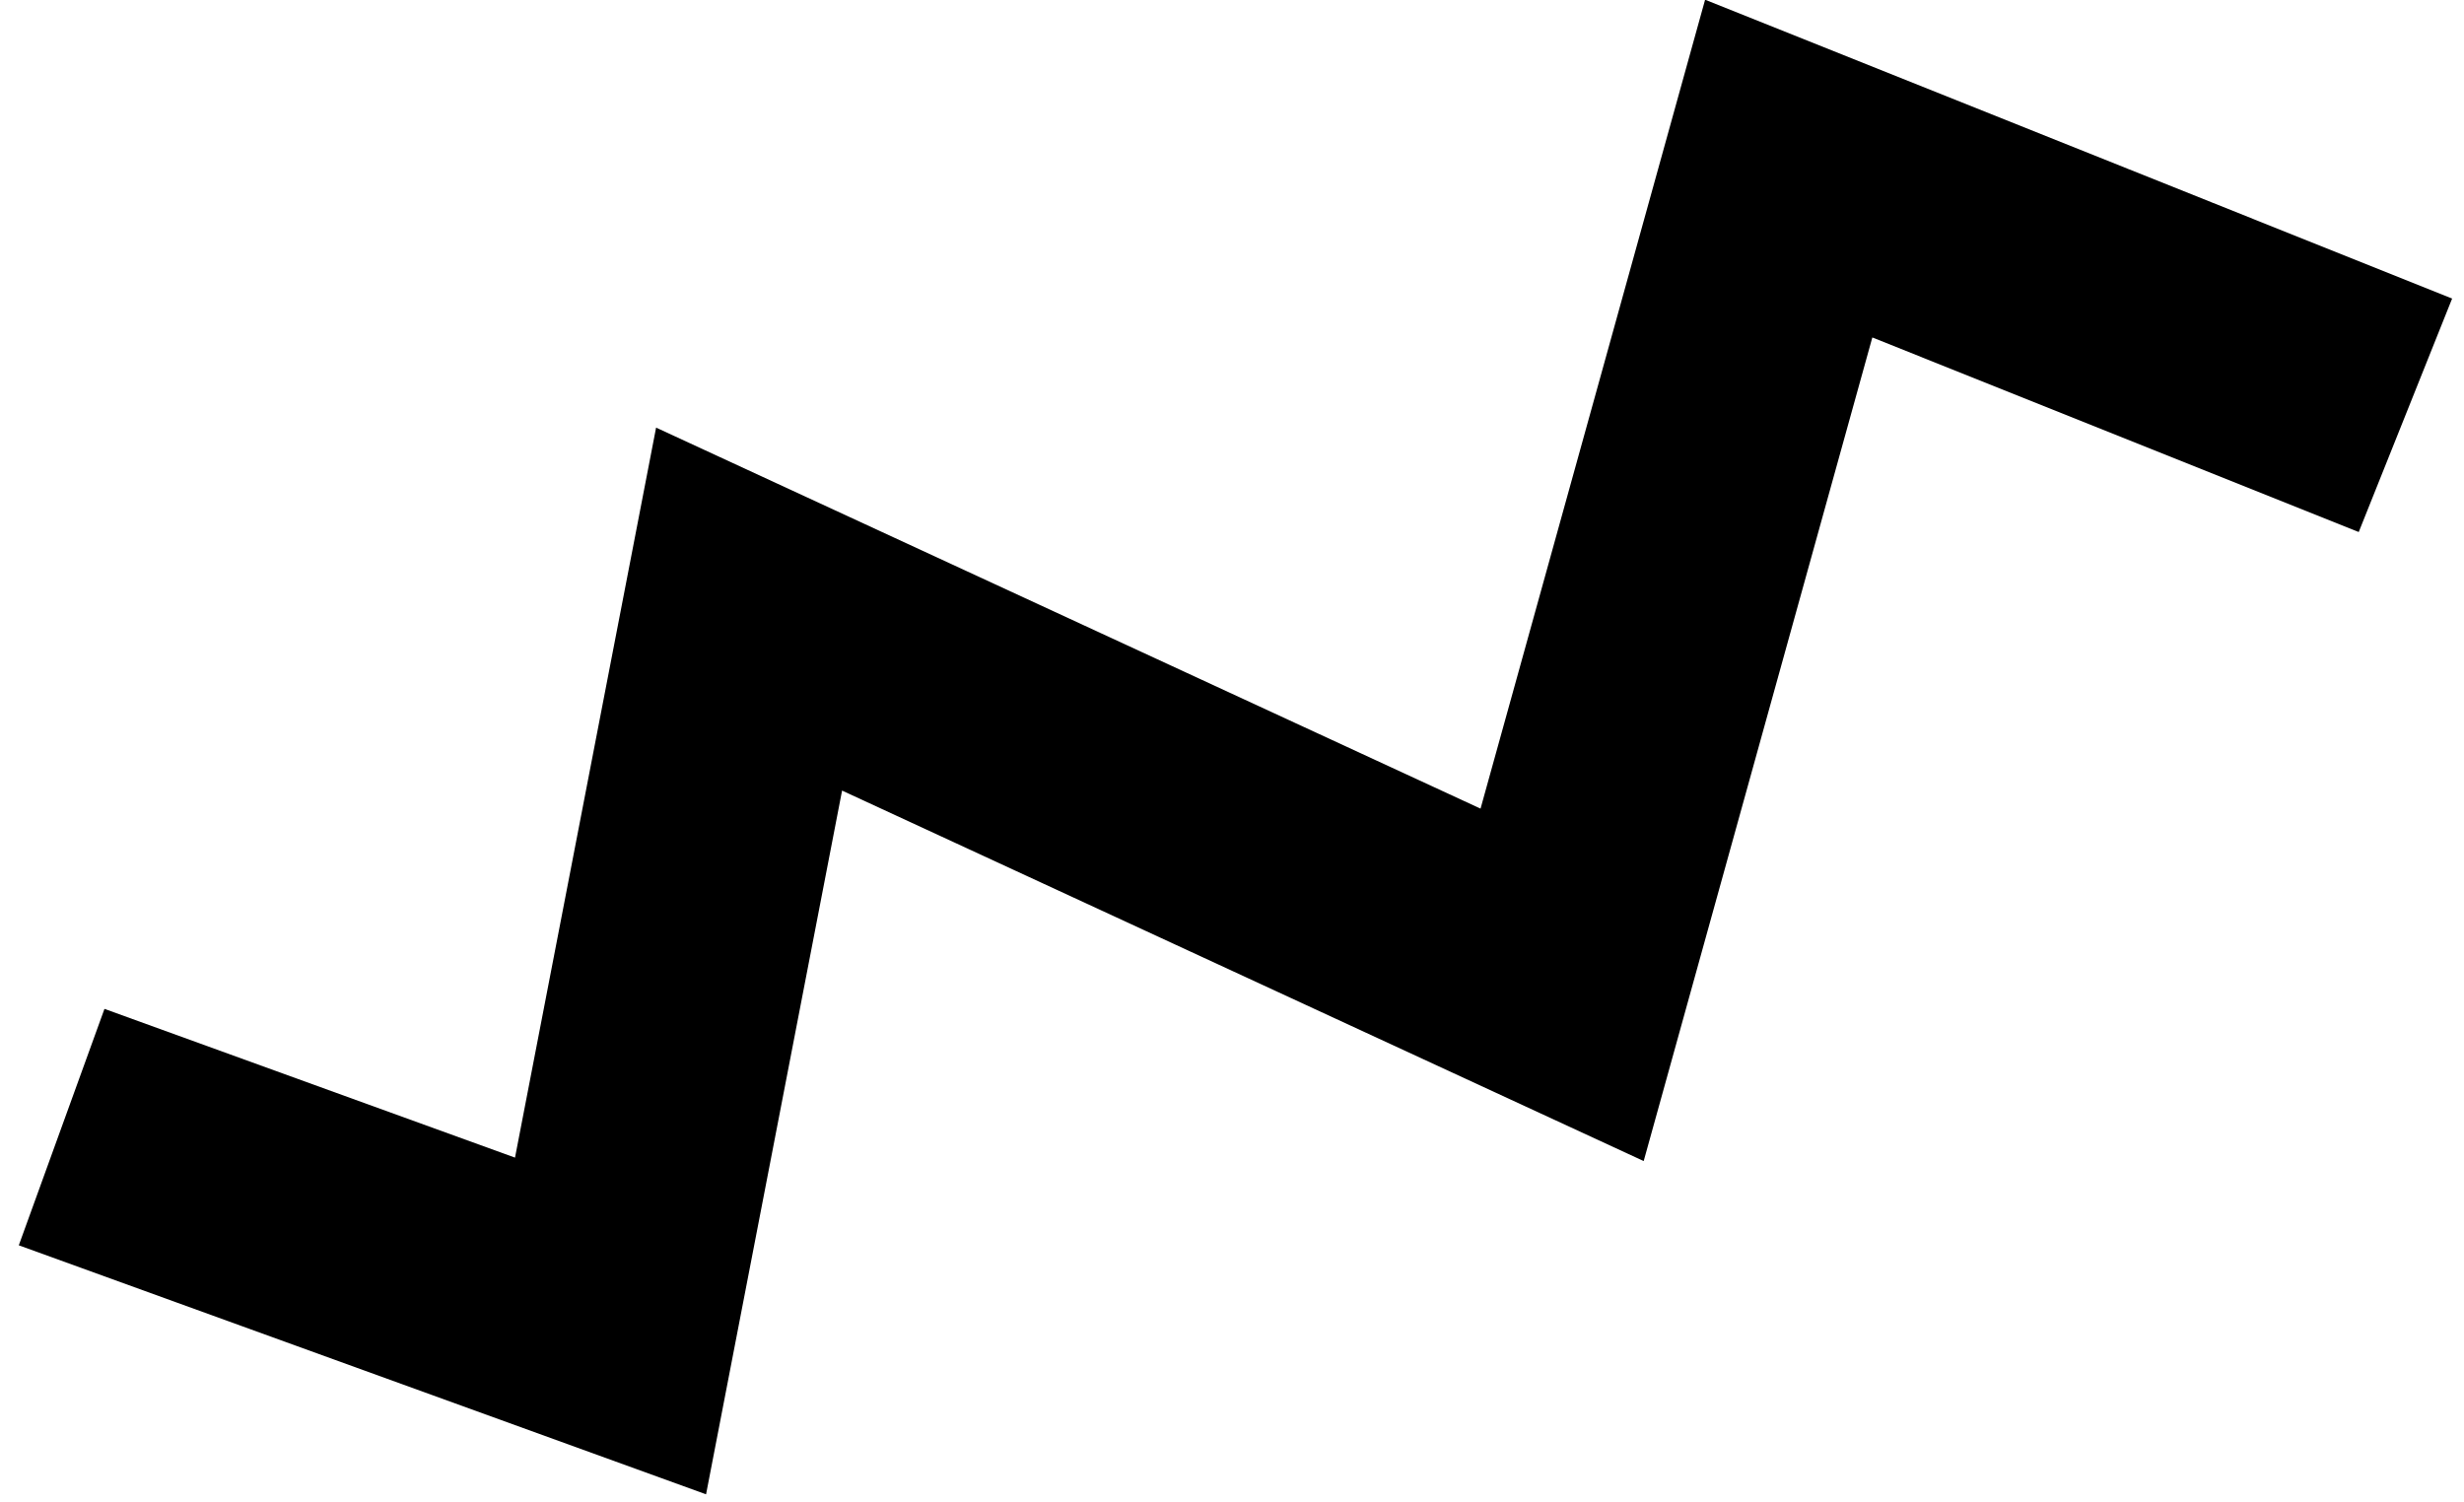
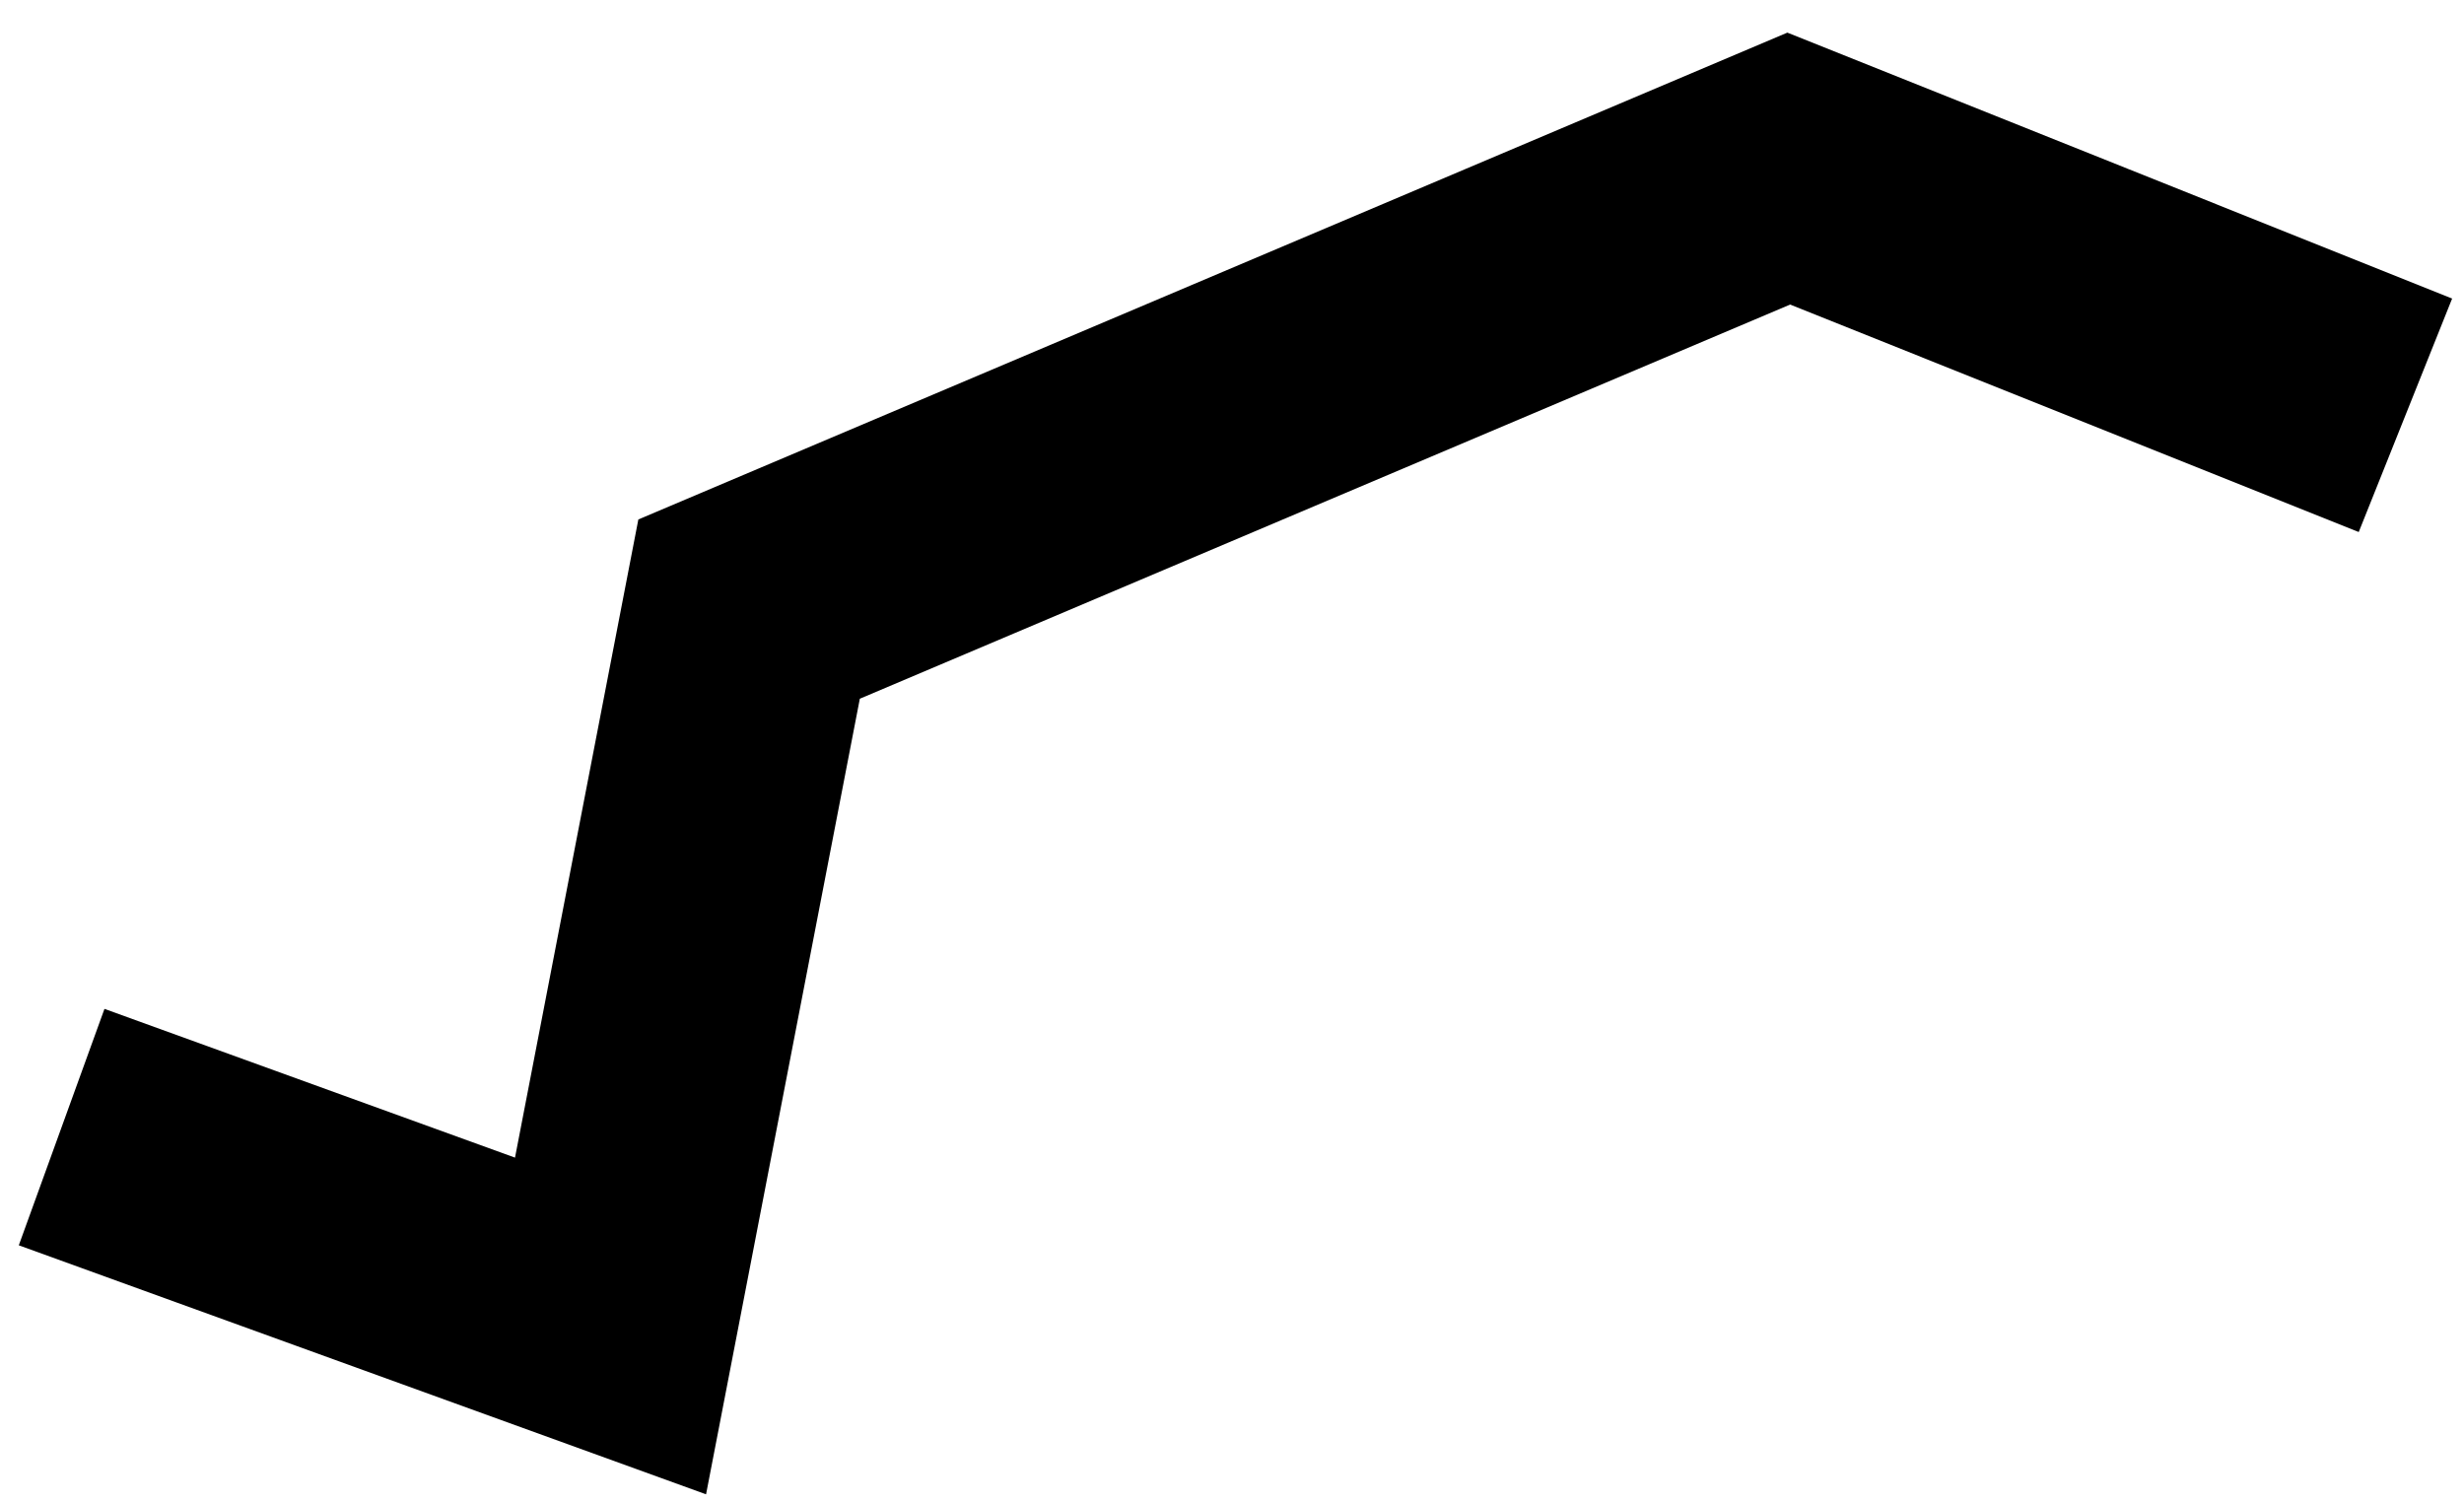
<svg xmlns="http://www.w3.org/2000/svg" width="82" height="50" viewBox="0 0 82 50" fill="none">
-   <path d="M2.051 37.51L20.318 44.129L24.929 20.271L51.986 32.776L59.527 5.611L80.051 13.821" stroke="#EC82F8" style="stroke:#EC82F8;stroke:color(display-p3 0.925 0.51 0.973);stroke-opacity:1;" stroke-width="8.369" />
+   <path d="M2.051 37.51L20.318 44.129L24.929 20.271L59.527 5.611L80.051 13.821" stroke="#EC82F8" style="stroke:#EC82F8;stroke:color(display-p3 0.925 0.51 0.973);stroke-opacity:1;" stroke-width="8.369" />
</svg>